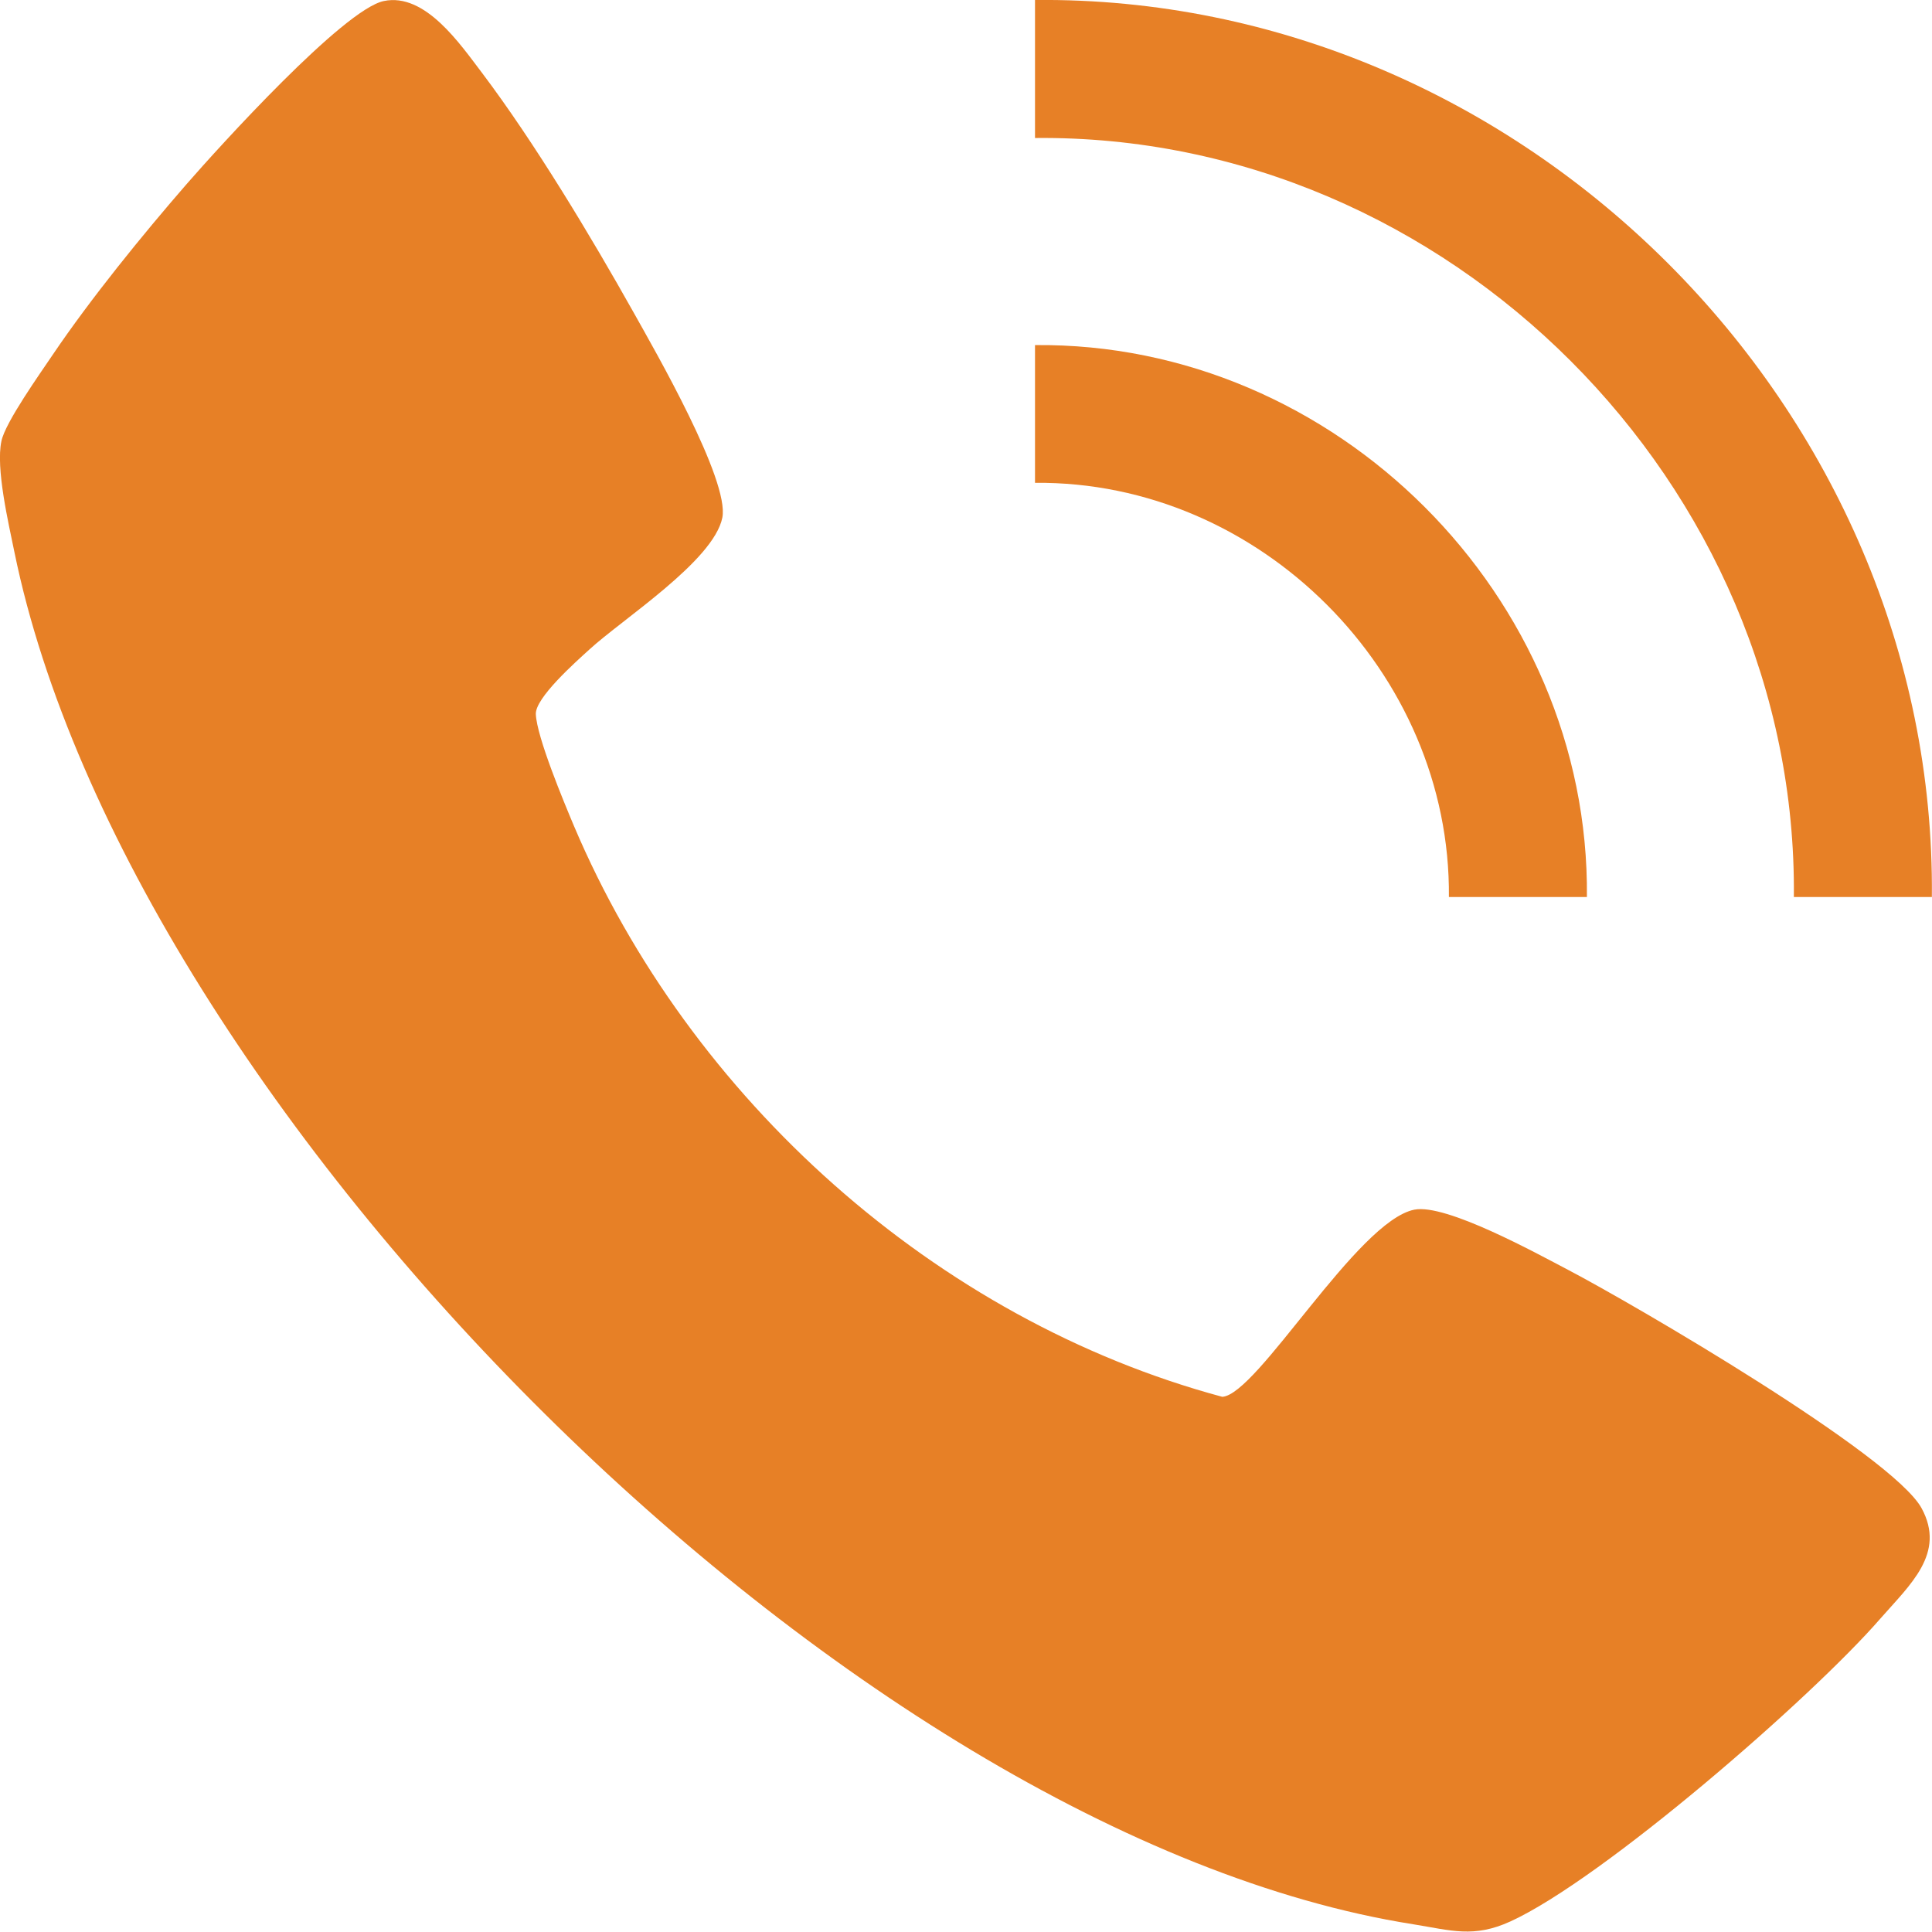
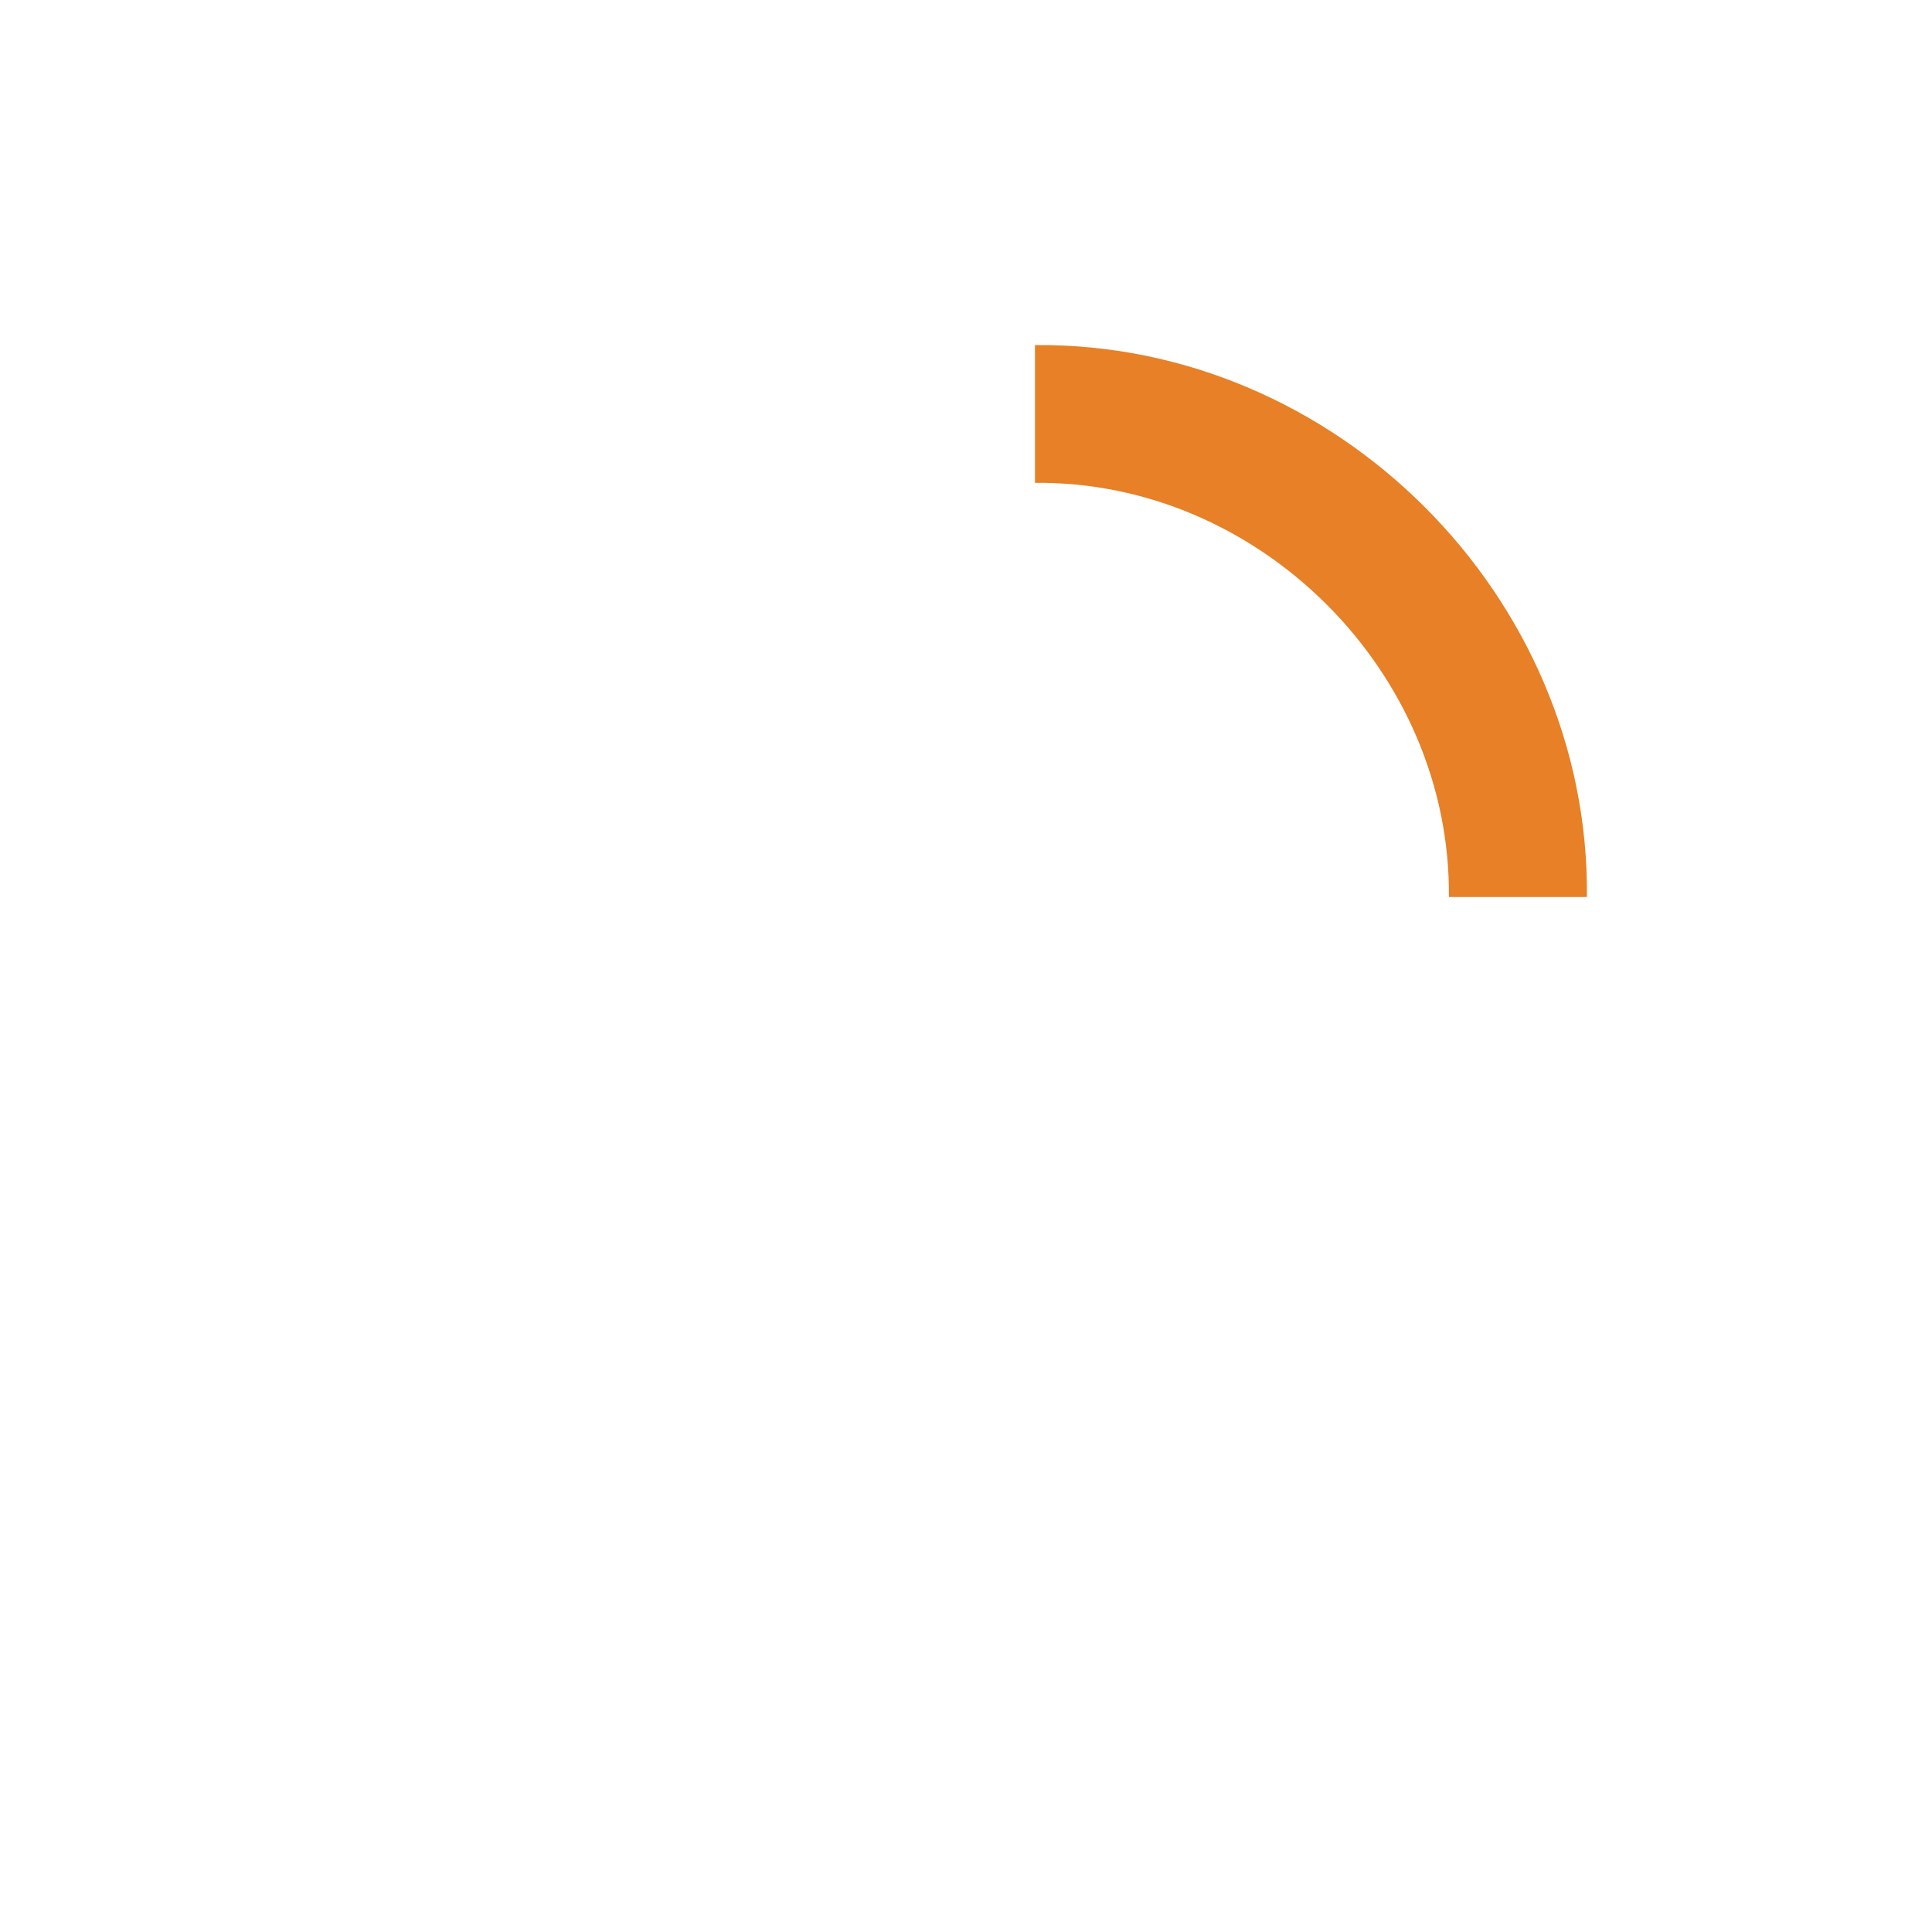
<svg xmlns="http://www.w3.org/2000/svg" version="1.1" id="Layer_1" x="0px" y="0px" width="15.021px" height="15.018px" viewBox="0 0 15.021 15.018" enable-background="new 0 0 15.021 15.018" xml:space="preserve">
  <g>
-     <path fill="#E78026" d="M2.984,0.008c0.322-0.067,0.594,0.336,0.764,0.559c0.406,0.538,0.846,1.27,1.178,1.862   c0.167,0.298,0.748,1.307,0.69,1.596C5.548,4.361,4.84,4.813,4.582,5.05C4.472,5.15,4.16,5.427,4.166,5.553   c0.008,0.179,0.217,0.68,0.297,0.87c0.898,2.118,2.813,3.838,5.04,4.437c0.273-0.016,1.048-1.366,1.493-1.455   c0.246-0.049,0.947,0.338,1.194,0.467c0.512,0.268,2.523,1.44,2.75,1.854c0.191,0.351-0.09,0.595-0.321,0.859   c-0.536,0.617-2.158,2.026-2.876,2.354c-0.285,0.13-0.458,0.07-0.755,0.022C6.59,14.268,0.998,8.62,0.112,4.292   C0.066,4.067-0.034,3.64,0.011,3.43c0.029-0.145,0.303-0.529,0.399-0.672c0.295-0.436,0.696-0.93,1.042-1.328   C1.703,1.142,2.671,0.073,2.984,0.008" />
-     <path fill="#E78026" d="M15.02,6.974h-1.073c0.032-3.209-2.69-5.935-5.9-5.901V0C11.842-0.038,15.056,3.178,15.02,6.974" />
    <path fill="#E78026" d="M12.338,6.974h-1.073c0.016-1.747-1.471-3.237-3.218-3.22V2.683C10.382,2.66,12.361,4.633,12.338,6.974" />
  </g>
</svg>